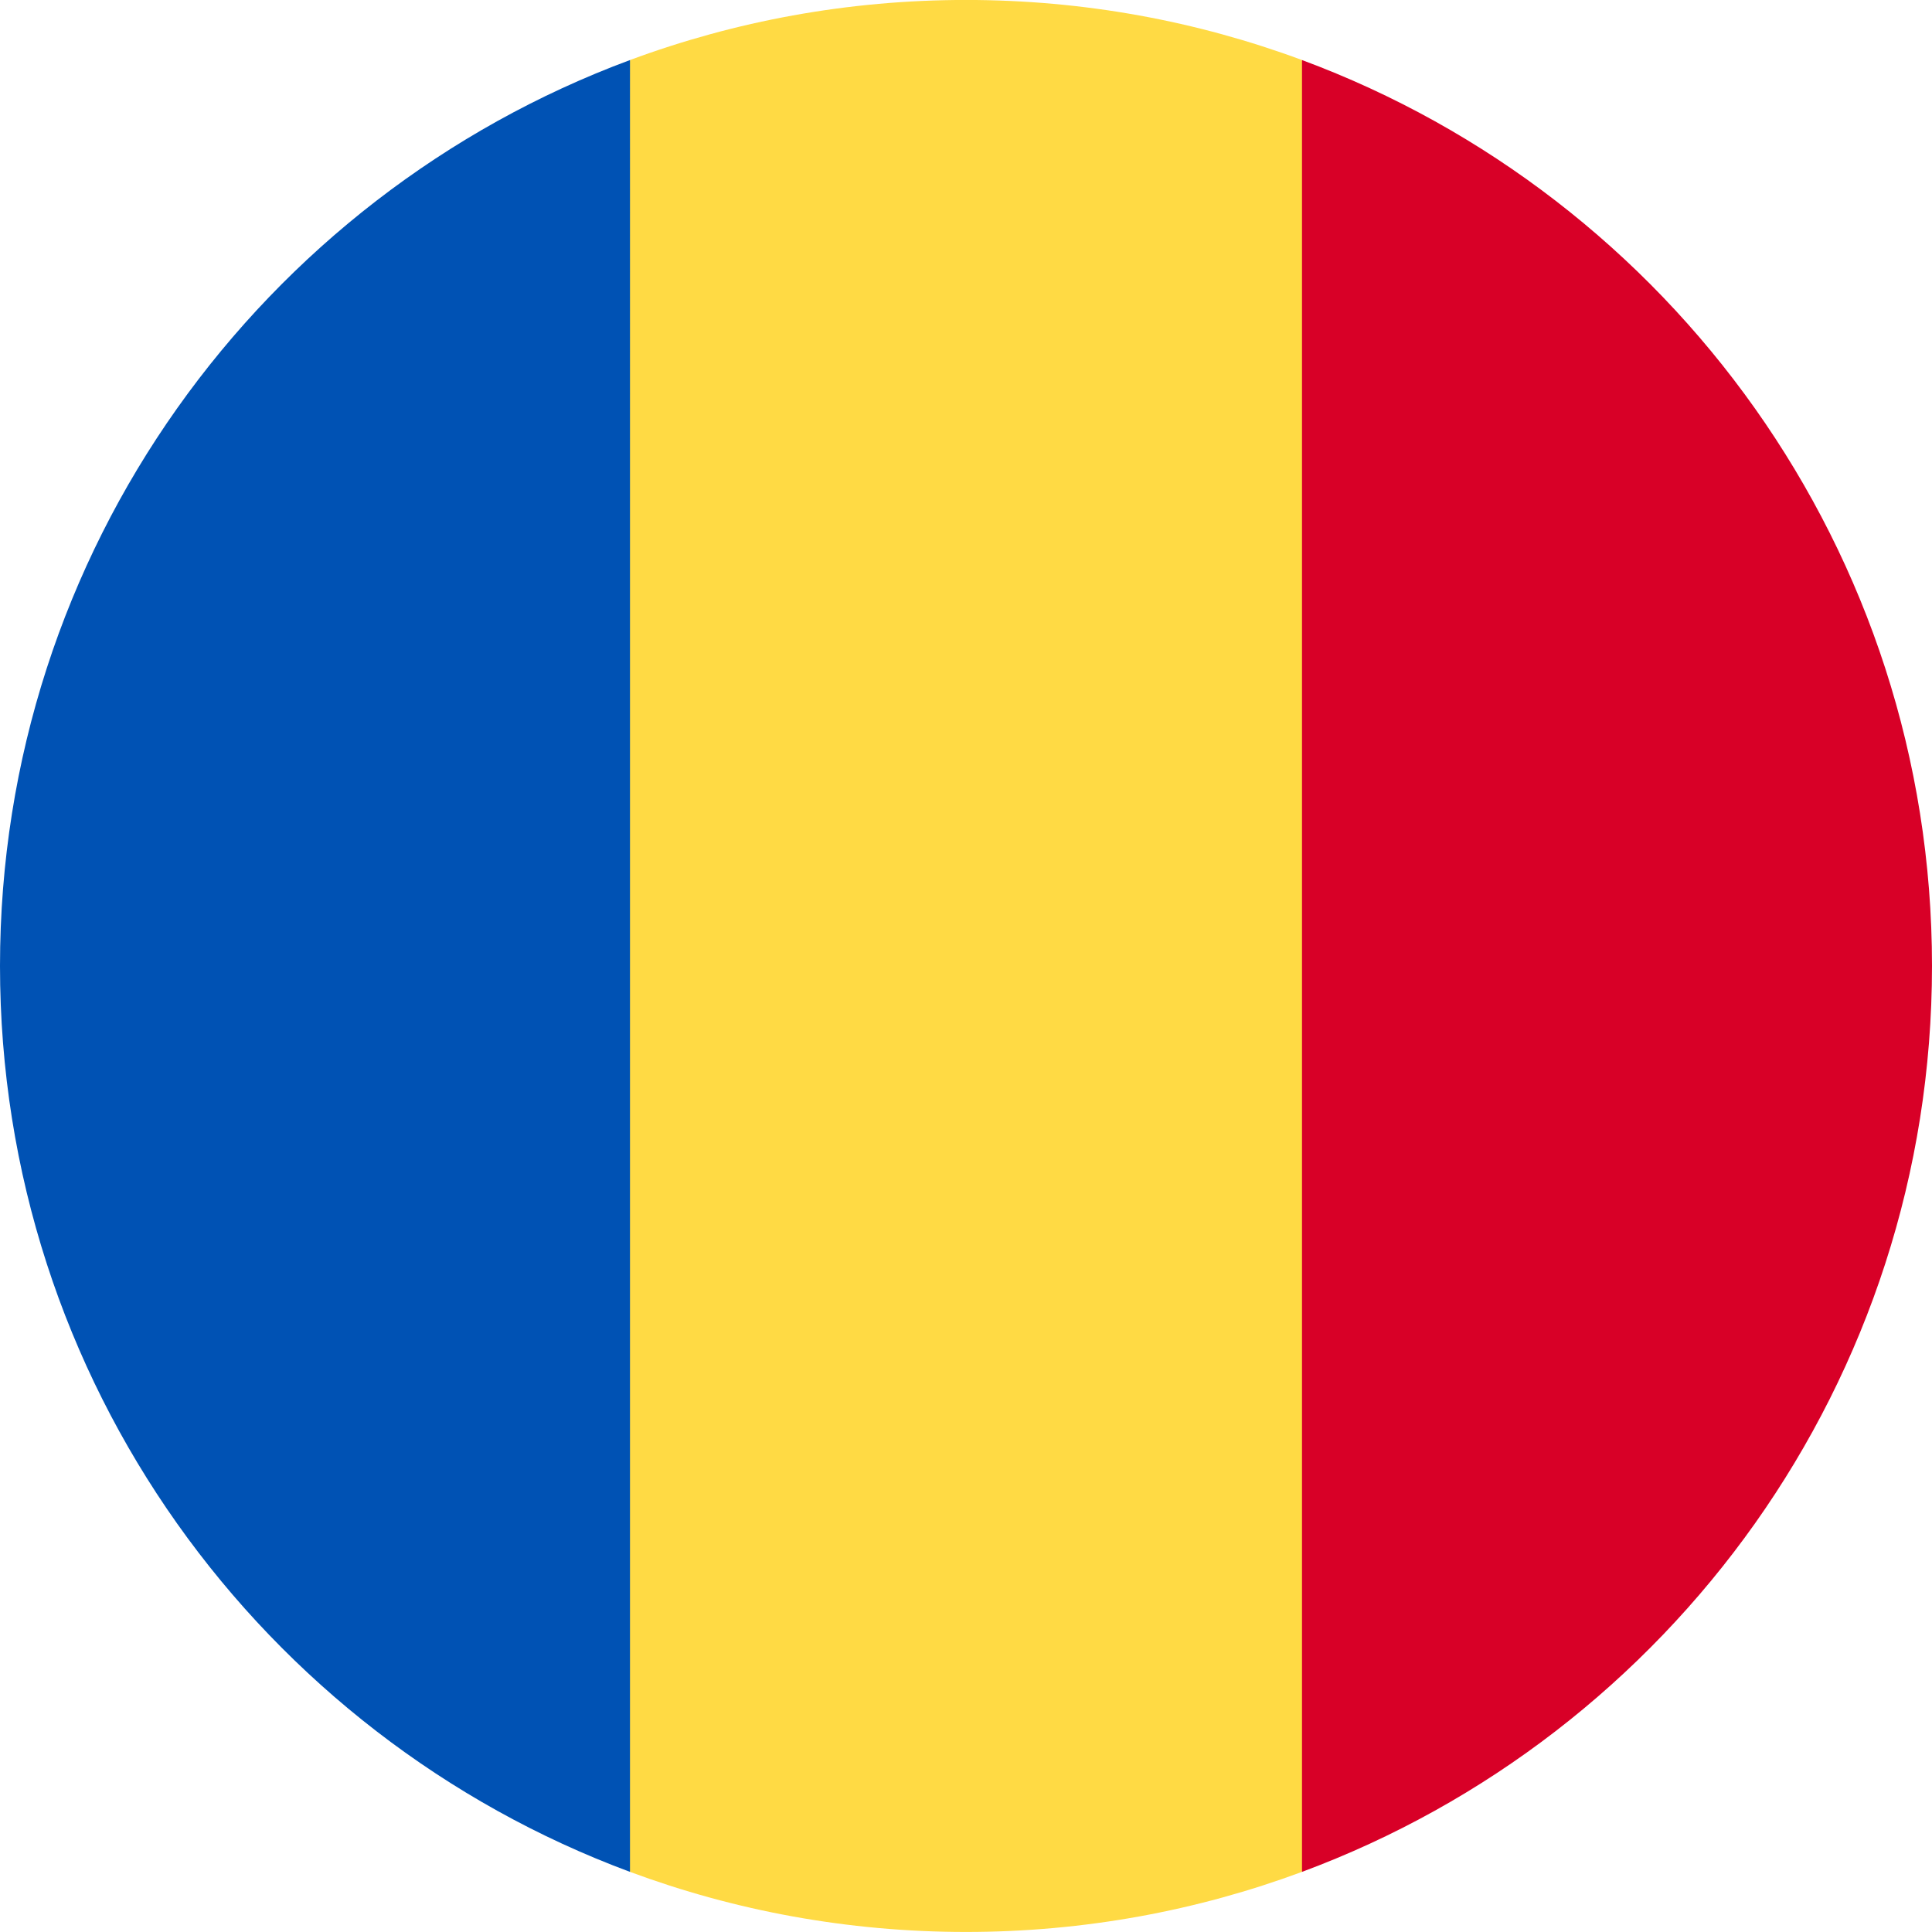
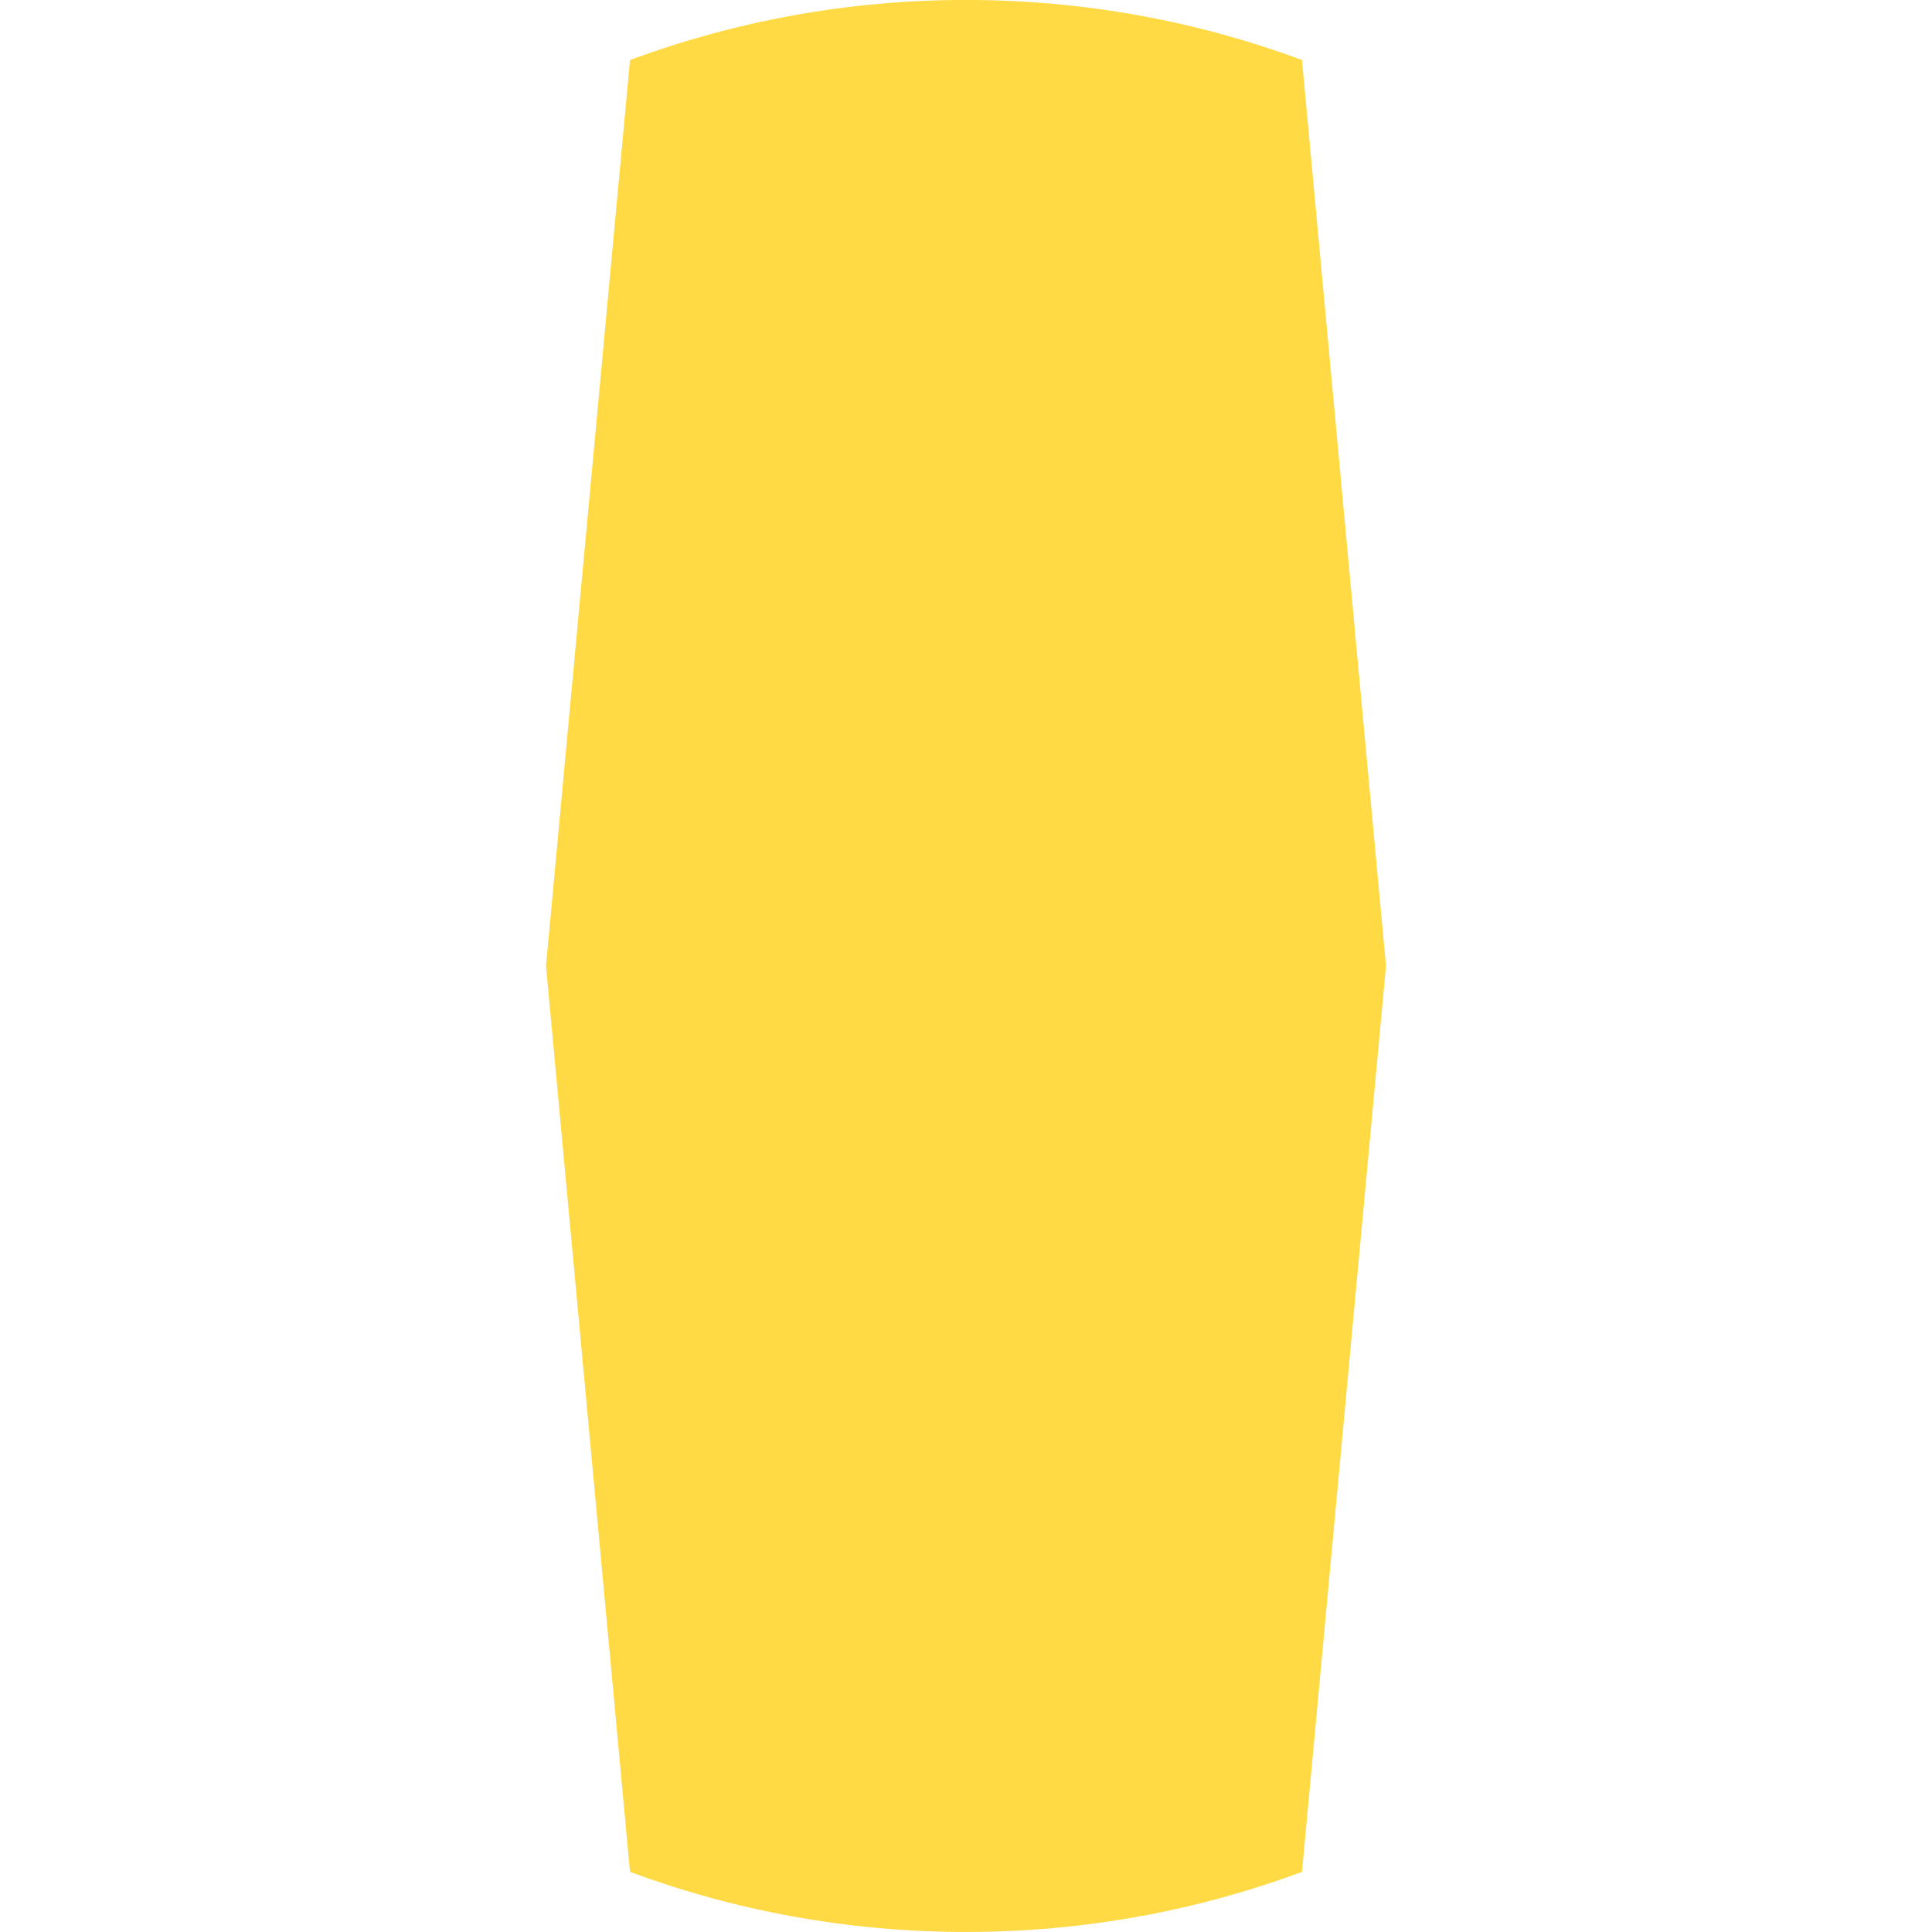
<svg xmlns="http://www.w3.org/2000/svg" xmlns:ns1="http://sodipodi.sourceforge.net/DTD/sodipodi-0.dtd" xmlns:ns2="http://www.inkscape.org/namespaces/inkscape" version="1.1" id="Layer_1" x="0px" y="0px" viewBox="0 0 16 16" xml:space="preserve" ns1:docname="romania-svgrepo-com.svg" width="16" height="16" ns2:version="1.1.2 (b8e25be833, 2022-02-05)">
  <defs id="defs86" />
  <ns1:namedview id="namedview84" pagecolor="#ffffff" bordercolor="#666666" borderopacity="1.0" ns2:pageshadow="2" ns2:pageopacity="0.0" ns2:pagecheckerboard="0" showgrid="false" ns2:zoom="1.5214844" ns2:cx="159.71245" ns2:cy="240.22593" ns2:window-width="1920" ns2:window-height="1001" ns2:window-x="-9" ns2:window-y="-9" ns2:window-maximized="1" ns2:current-layer="Layer_1" />
  <g id="g411" transform="matrix(0.05,0,0,0.05,-4.8,-1.939)">
    <path style="fill:#ffda44" d="m 311.652,48.723 c -17.334,-6.43 -36.081,-9.95 -55.652,-9.95 -19.571,-0.002 -38.319,3.521 -55.652,9.95 l -13.914,150.048 13.914,150.05 c 17.332,6.431 36.08,9.952 55.652,9.952 19.571,0 38.319,-3.521 55.652,-9.952 l 13.913,-150.048 z" id="path45" />
-     <path style="fill:#d80027" d="M 416,198.773 C 416,129.979 372.58,71.33 311.652,48.725 V 348.821 C 372.58,326.212 415.999,267.567 416,198.773 Z" id="path47" />
-     <path style="fill:#0052b4" d="m 96,198.771 c 0,68.796 43.42,127.441 104.347,150.05 L 200.348,48.725 C 139.42,71.331 96,129.978 96,198.771 Z" id="path49" />
  </g>
  <g id="g53" transform="translate(-96,-16)">
</g>
  <g id="g55" transform="translate(-96,-16)">
</g>
  <g id="g57" transform="translate(-96,-16)">
</g>
  <g id="g59" transform="translate(-96,-16)">
</g>
  <g id="g61" transform="translate(-96,-16)">
</g>
  <g id="g63" transform="translate(-96,-16)">
</g>
  <g id="g65" transform="translate(-96,-16)">
</g>
  <g id="g67" transform="translate(-96,-16)">
</g>
  <g id="g69" transform="translate(-96,-16)">
</g>
  <g id="g71" transform="translate(-96,-16)">
</g>
  <g id="g73" transform="translate(-96,-16)">
</g>
  <g id="g75" transform="translate(-96,-16)">
</g>
  <g id="g77" transform="translate(-96,-16)">
</g>
  <g id="g79" transform="translate(-96,-16)">
</g>
  <g id="g81" transform="translate(-96,-16)">
</g>
</svg>